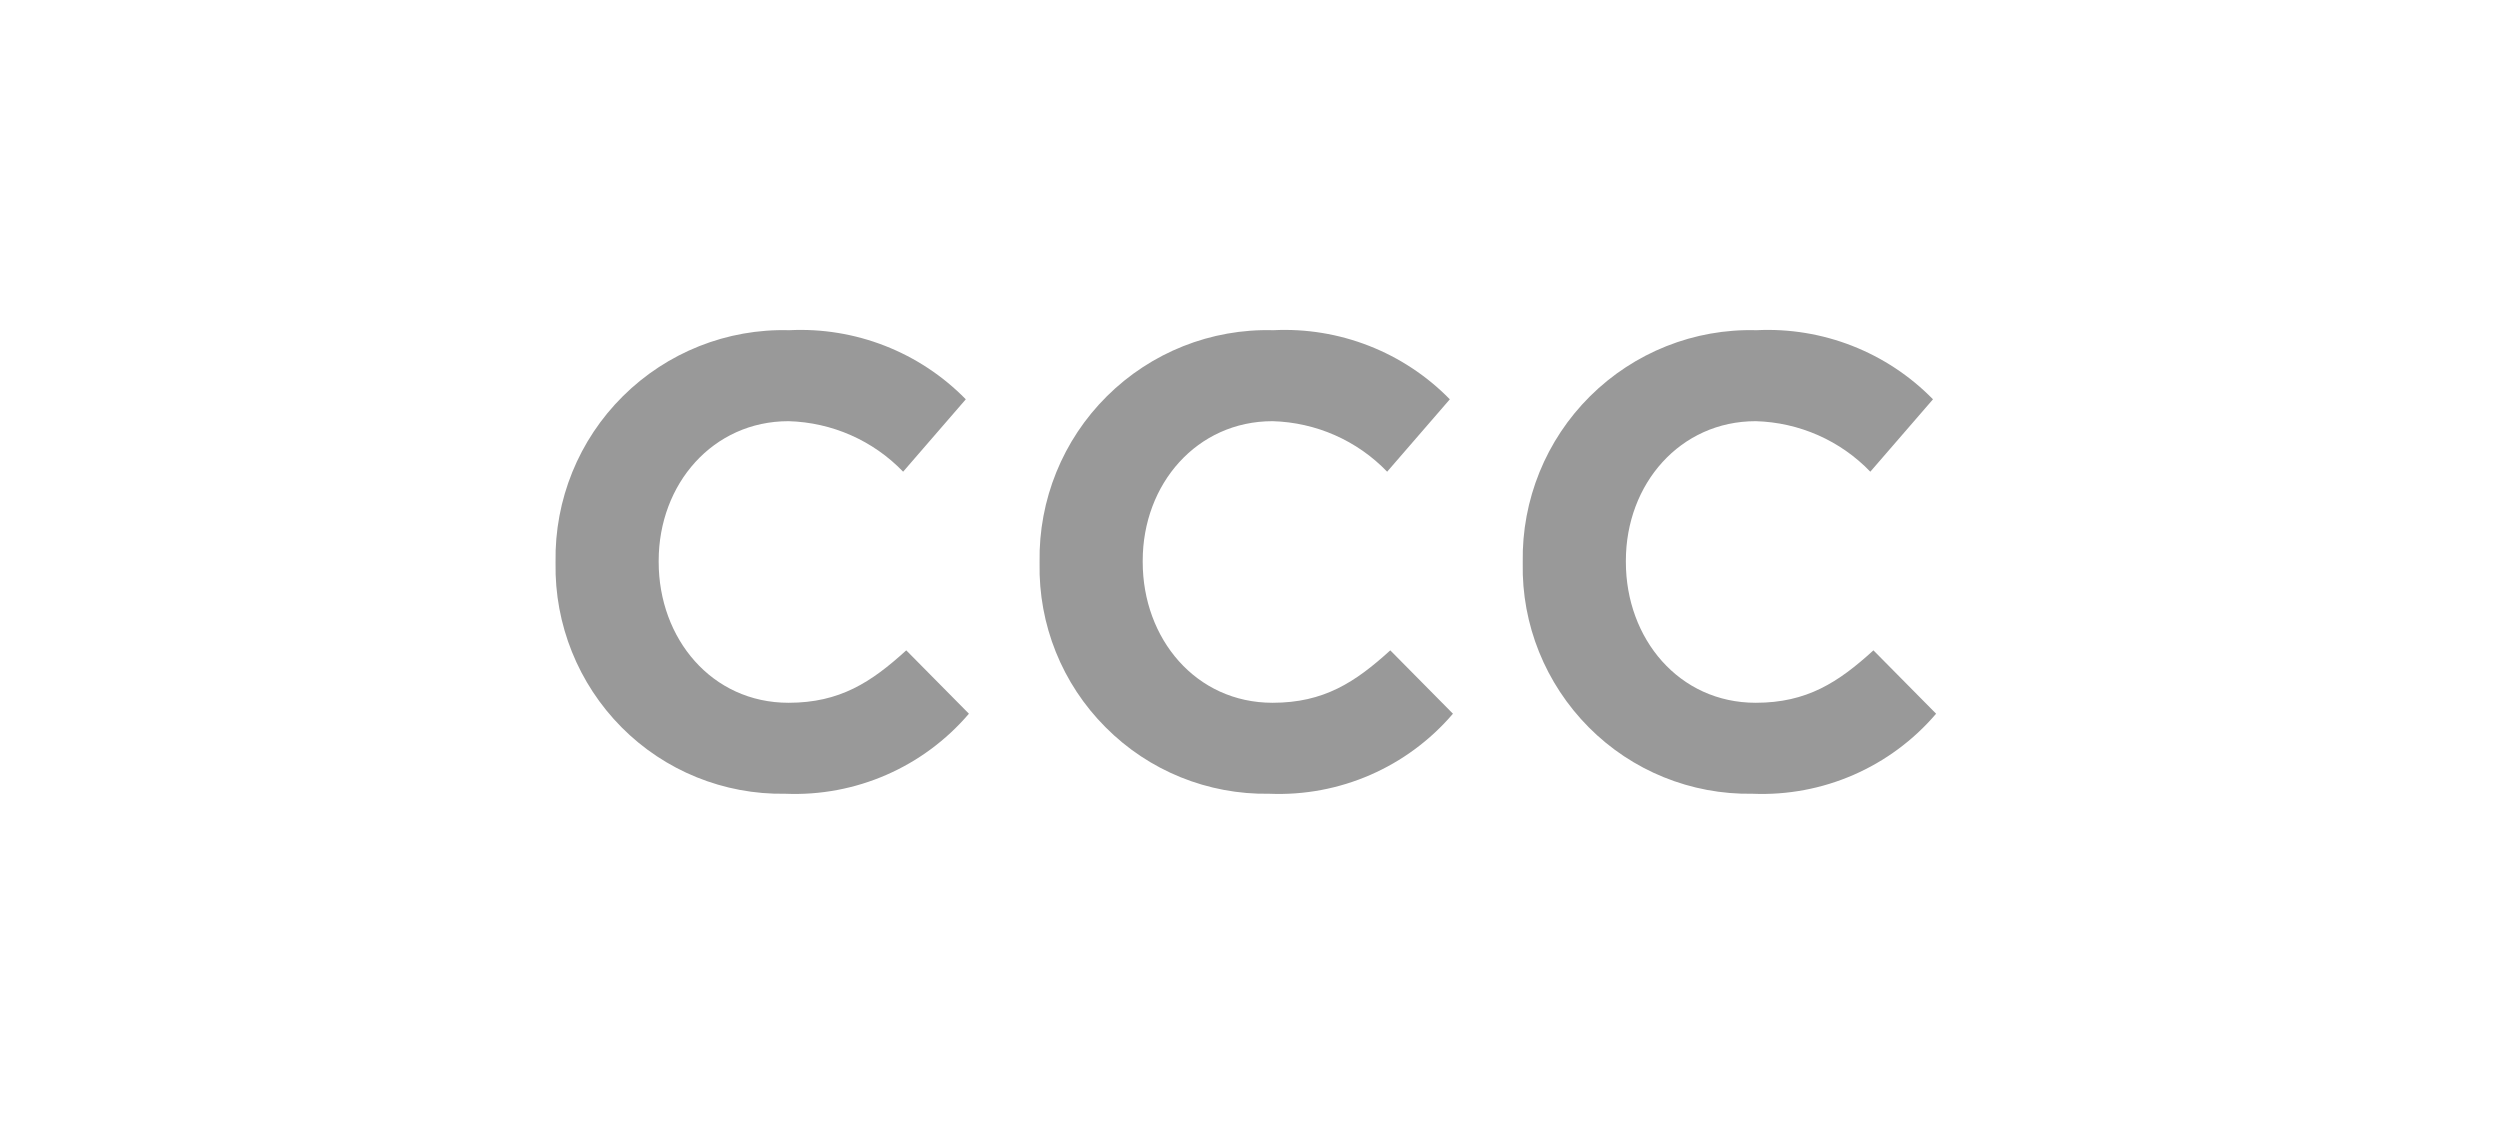
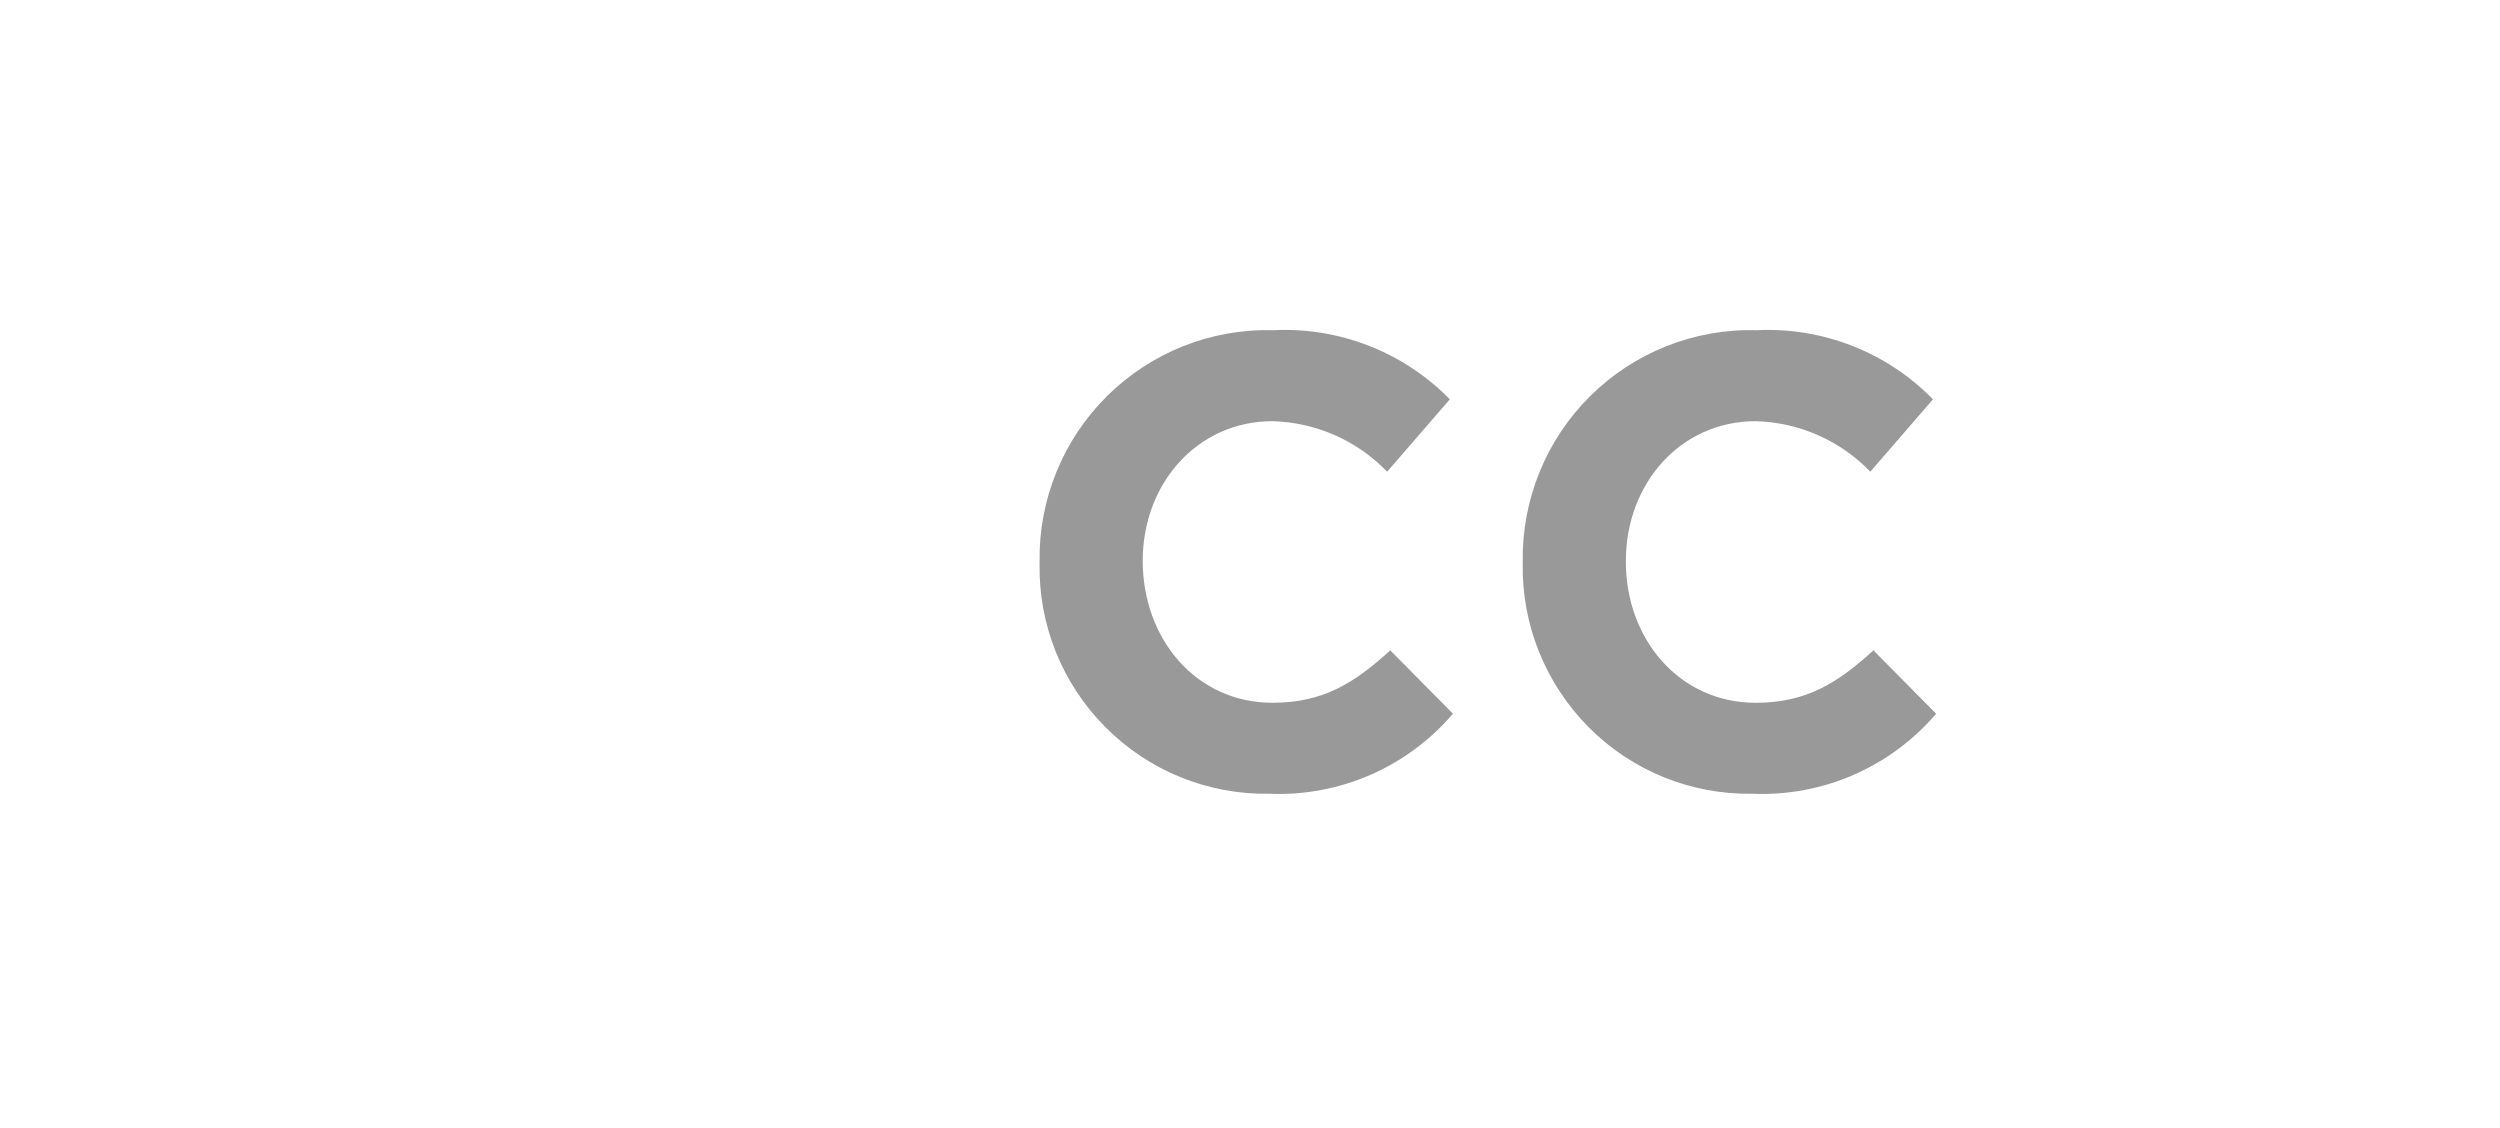
<svg xmlns="http://www.w3.org/2000/svg" width="144" height="65" viewBox="0 0 144 65" fill="none">
  <g clip-path="url(#clip0_2375_31792)">
-     <path d="M32 32.44V32.37C31.94 28.78 33.34 25.34 35.88 22.82C38.42 20.3 41.88 18.92 45.46 19.02C49.26 18.83 52.97 20.28 55.63 23L52.02 27.17C50.29 25.37 47.92 24.33 45.42 24.26C41.07 24.26 37.94 27.87 37.94 32.3V32.37C37.94 36.79 41 40.48 45.42 40.48C48.37 40.48 50.18 39.3 52.2 37.46L55.81 41.11C53.18 44.19 49.28 45.89 45.23 45.72C41.7 45.78 38.29 44.4 35.8 41.89C33.31 39.38 31.94 35.97 32 32.44Z" fill="#999999" />
-     <path d="M59.88 32.44V32.37C59.82 28.79 61.22 25.34 63.76 22.82C66.3 20.3 69.76 18.92 73.34 19.02C77.14 18.83 80.85 20.28 83.51 23L79.9 27.17C78.17 25.37 75.8 24.33 73.3 24.26C68.95 24.26 65.82 27.87 65.82 32.3V32.37C65.82 36.79 68.88 40.48 73.3 40.48C76.25 40.48 78.06 39.3 80.08 37.46L83.69 41.11C81.06 44.19 77.16 45.89 73.11 45.72C69.58 45.78 66.17 44.4 63.68 41.89C61.18 39.39 59.81 35.98 59.88 32.44Z" fill="#999999" />
+     <path d="M59.88 32.44V32.37C59.82 28.79 61.22 25.34 63.76 22.82C66.3 20.3 69.76 18.92 73.34 19.02C77.14 18.83 80.85 20.28 83.51 23L79.9 27.17C78.17 25.37 75.8 24.33 73.3 24.26C68.95 24.26 65.82 27.87 65.82 32.3C65.82 36.79 68.88 40.48 73.3 40.48C76.25 40.48 78.06 39.3 80.08 37.46L83.69 41.11C81.06 44.19 77.16 45.89 73.11 45.72C69.58 45.78 66.17 44.4 63.68 41.89C61.18 39.39 59.81 35.98 59.88 32.44Z" fill="#999999" />
    <path d="M87.71 32.44V32.37C87.65 28.79 89.05 25.34 91.59 22.82C94.13 20.3 97.59 18.92 101.17 19.02C104.97 18.83 108.68 20.28 111.34 23L107.73 27.17C106 25.37 103.63 24.33 101.13 24.26C96.78 24.26 93.65 27.87 93.65 32.3V32.37C93.65 36.79 96.71 40.48 101.13 40.48C104.08 40.48 105.89 39.3 107.91 37.46L111.52 41.11C108.89 44.19 104.99 45.89 100.94 45.72C97.41 45.78 94 44.4 91.51 41.89C89.02 39.38 87.64 35.98 87.71 32.44Z" fill="#999999" />
  </g>
  <defs>
    <clipPath id="clip0_2375_31792">
      <rect width="79.52" height="26.72" fill="white" transform="translate(32 19)" />
    </clipPath>
  </defs>
</svg>